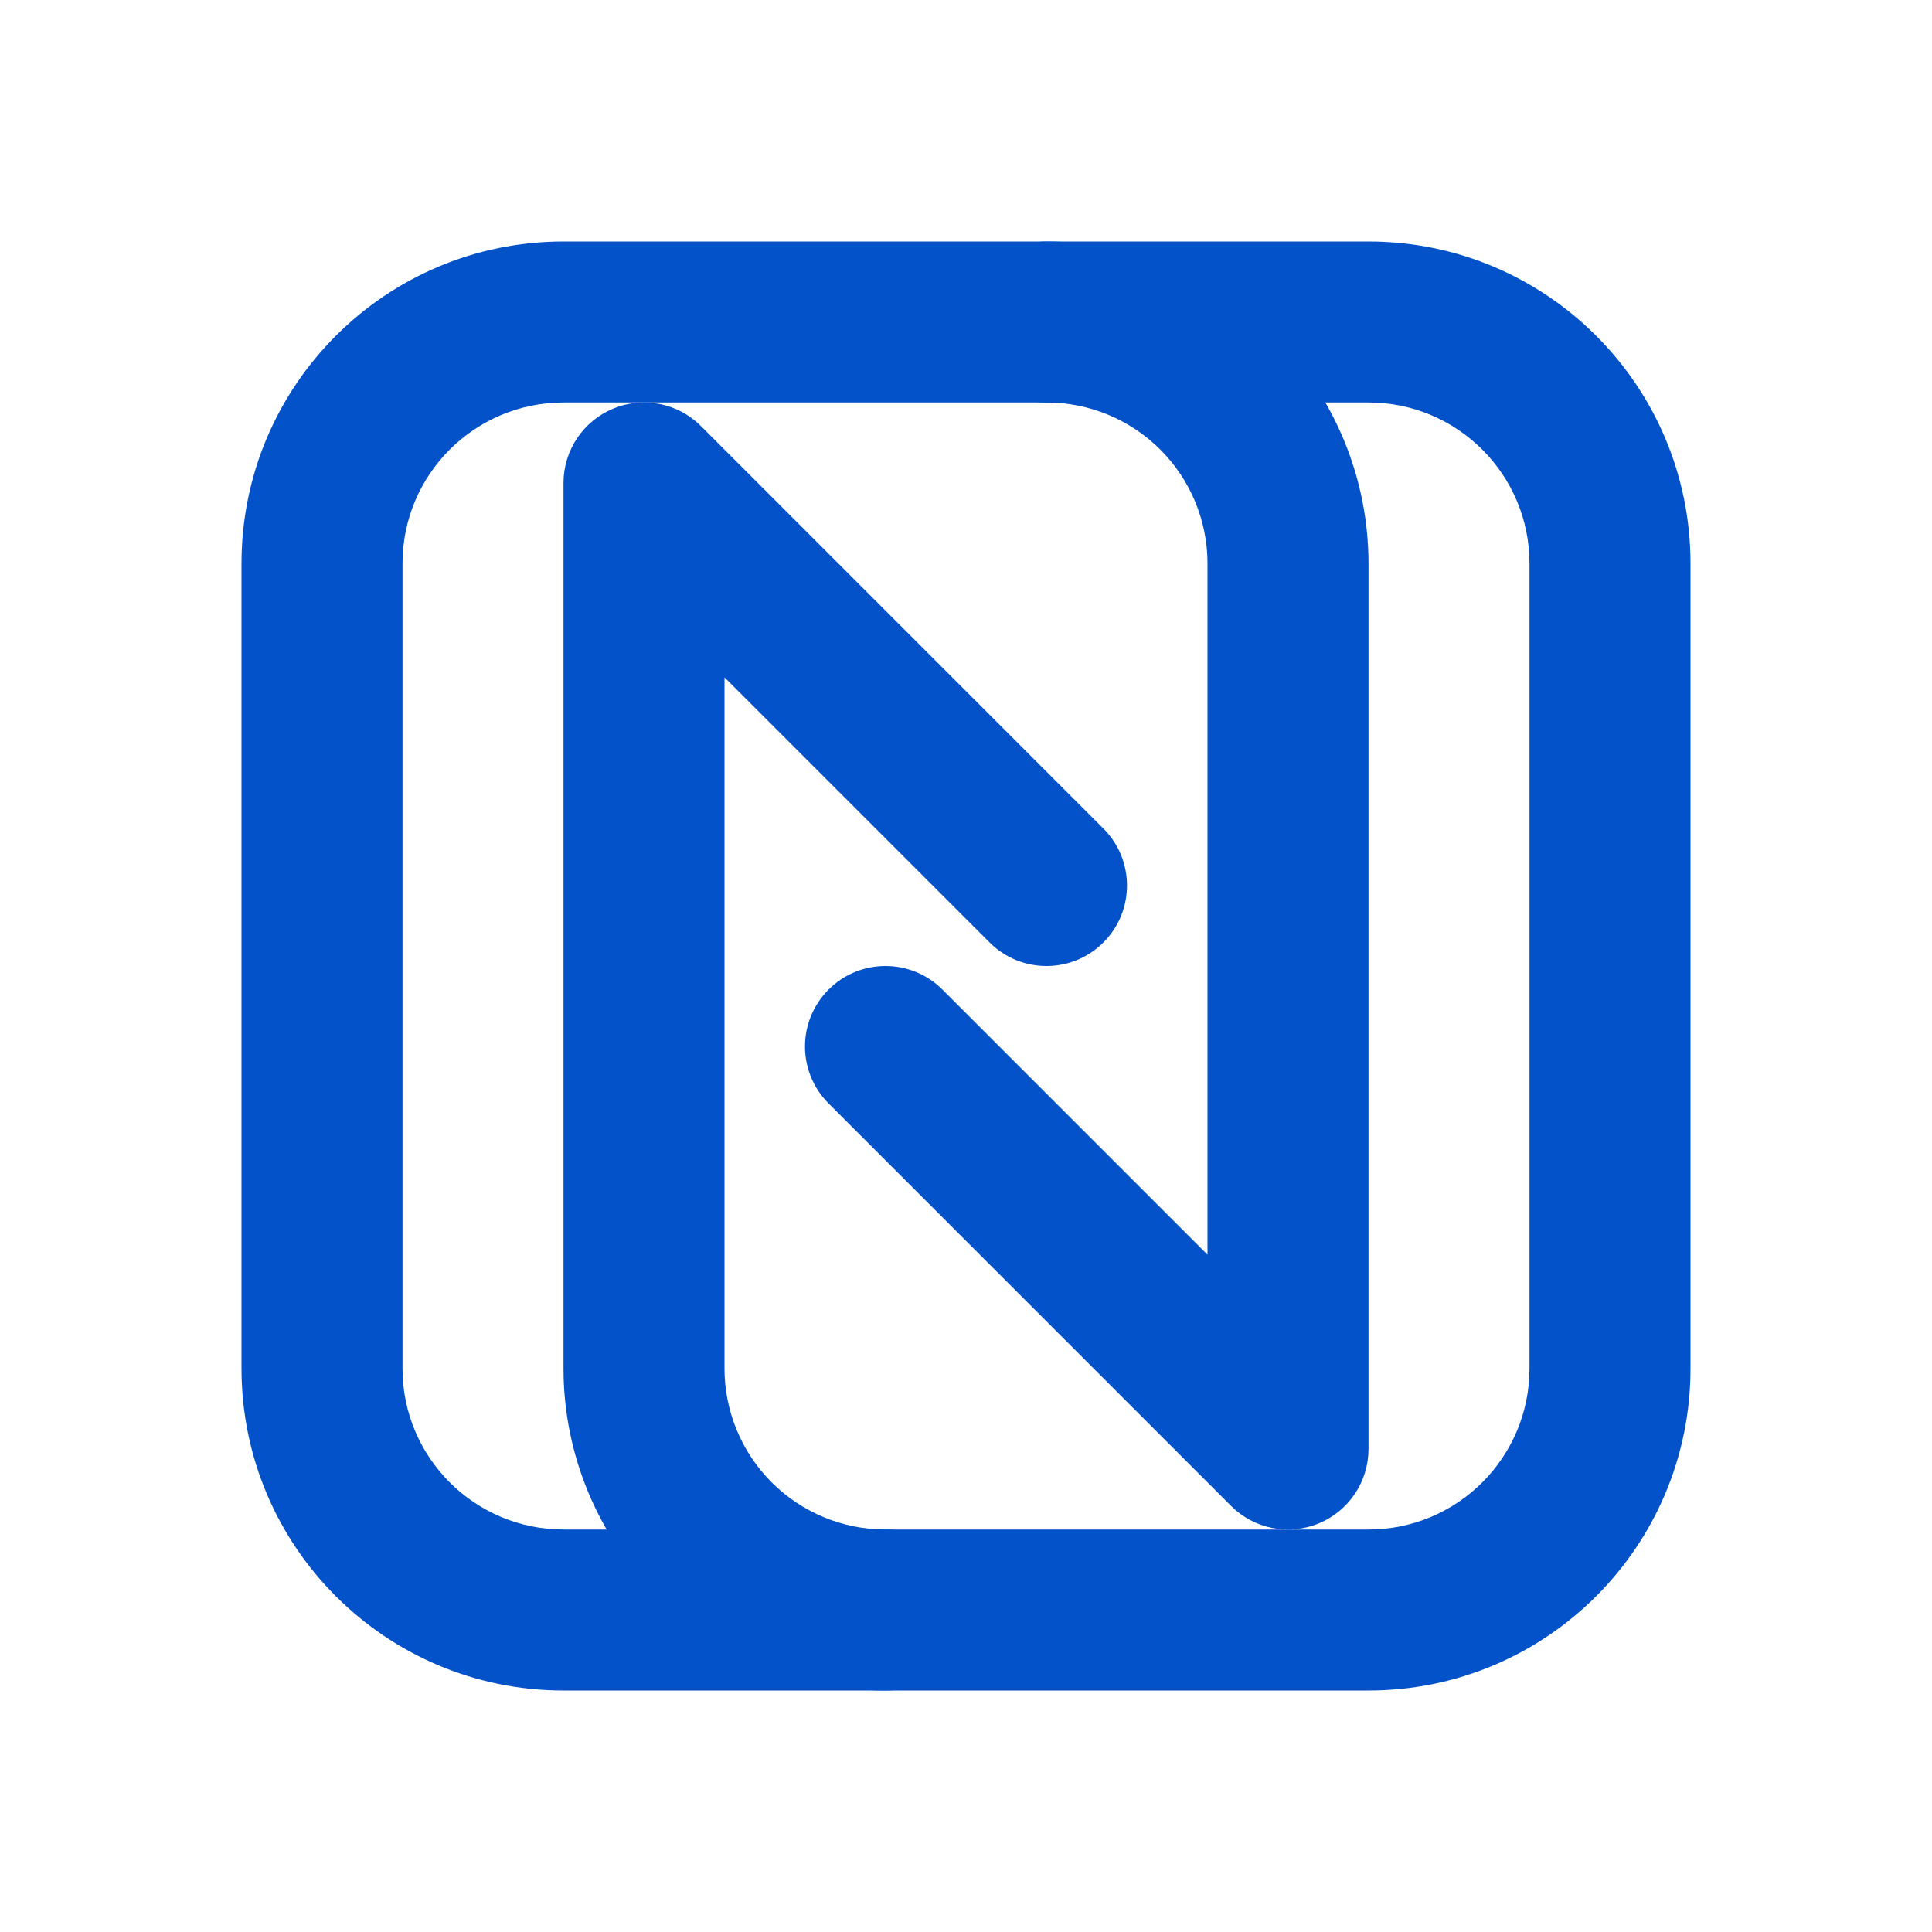
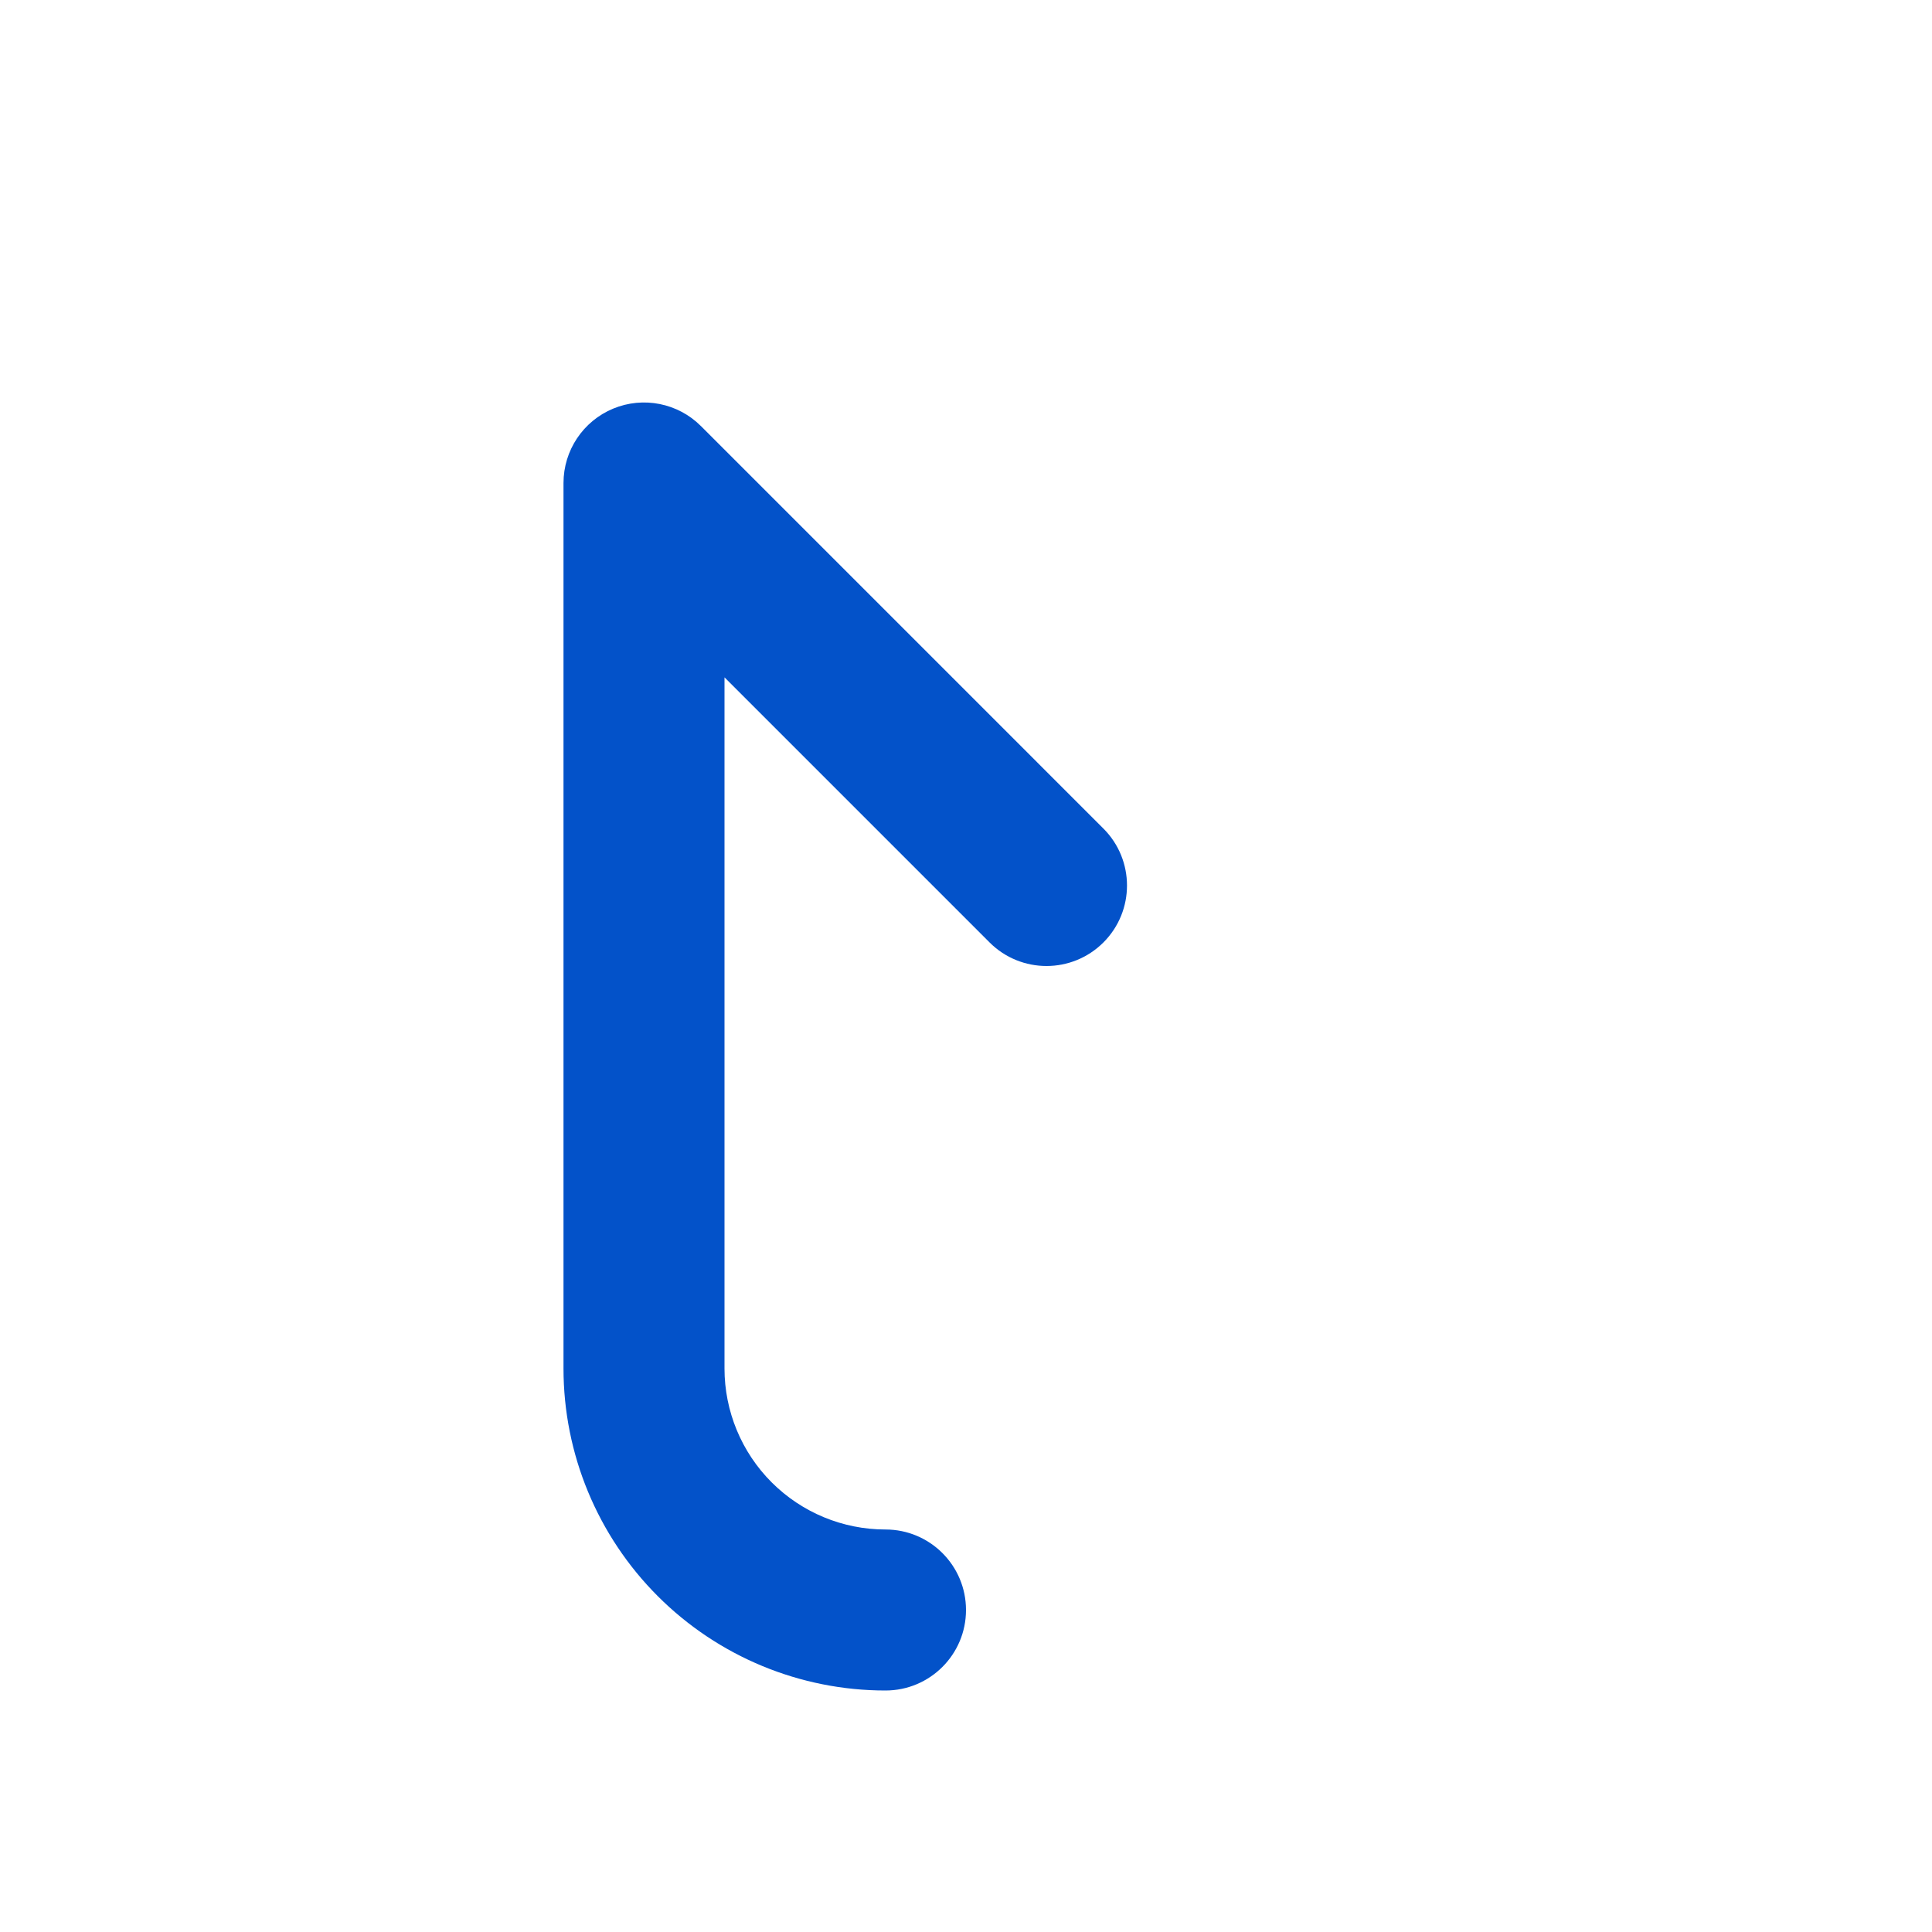
<svg xmlns="http://www.w3.org/2000/svg" width="60" height="60" viewBox="0 0 60 60" fill="none">
  <path fill-rule="evenodd" clip-rule="evenodd" d="M19.043 12.69C19.977 12.303 21.053 12.517 21.768 13.232L34.268 25.732C35.244 26.709 35.244 28.291 34.268 29.268C33.291 30.244 31.709 30.244 30.732 29.268L22.5 21.036V42.5C22.5 43.826 23.027 45.098 23.965 46.036C24.902 46.973 26.174 47.5 27.5 47.5C28.881 47.5 30 48.619 30 50C30 51.381 28.881 52.5 27.5 52.5C24.848 52.5 22.304 51.447 20.429 49.571C18.554 47.696 17.5 45.152 17.5 42.5V15C17.5 13.989 18.109 13.077 19.043 12.69Z" fill="#0352C9" />
-   <path fill-rule="evenodd" clip-rule="evenodd" d="M30 10C30 8.619 31.119 7.5 32.5 7.5C35.152 7.5 37.696 8.554 39.571 10.429C41.446 12.304 42.5 14.848 42.5 17.5V45C42.5 46.011 41.891 46.923 40.957 47.31C40.023 47.697 38.947 47.483 38.232 46.768L25.732 34.268C24.756 33.291 24.756 31.709 25.732 30.732C26.709 29.756 28.291 29.756 29.268 30.732L37.5 38.965V17.5C37.5 16.174 36.973 14.902 36.035 13.964C35.098 13.027 33.826 12.5 32.5 12.5C31.119 12.5 30 11.381 30 10Z" fill="#0352C9" />
-   <path fill-rule="evenodd" clip-rule="evenodd" d="M17.5 12.5C14.739 12.5 12.5 14.739 12.5 17.5V42.5C12.5 45.261 14.739 47.5 17.5 47.5H42.5C45.261 47.5 47.5 45.261 47.5 42.5V17.5C47.5 14.739 45.261 12.5 42.5 12.5H17.5ZM7.5 17.5C7.5 11.977 11.977 7.5 17.5 7.5H42.5C48.023 7.5 52.5 11.977 52.5 17.5V42.5C52.5 48.023 48.023 52.5 42.5 52.5H17.5C11.977 52.5 7.5 48.023 7.5 42.5V17.5Z" fill="#0352C9" />
</svg>